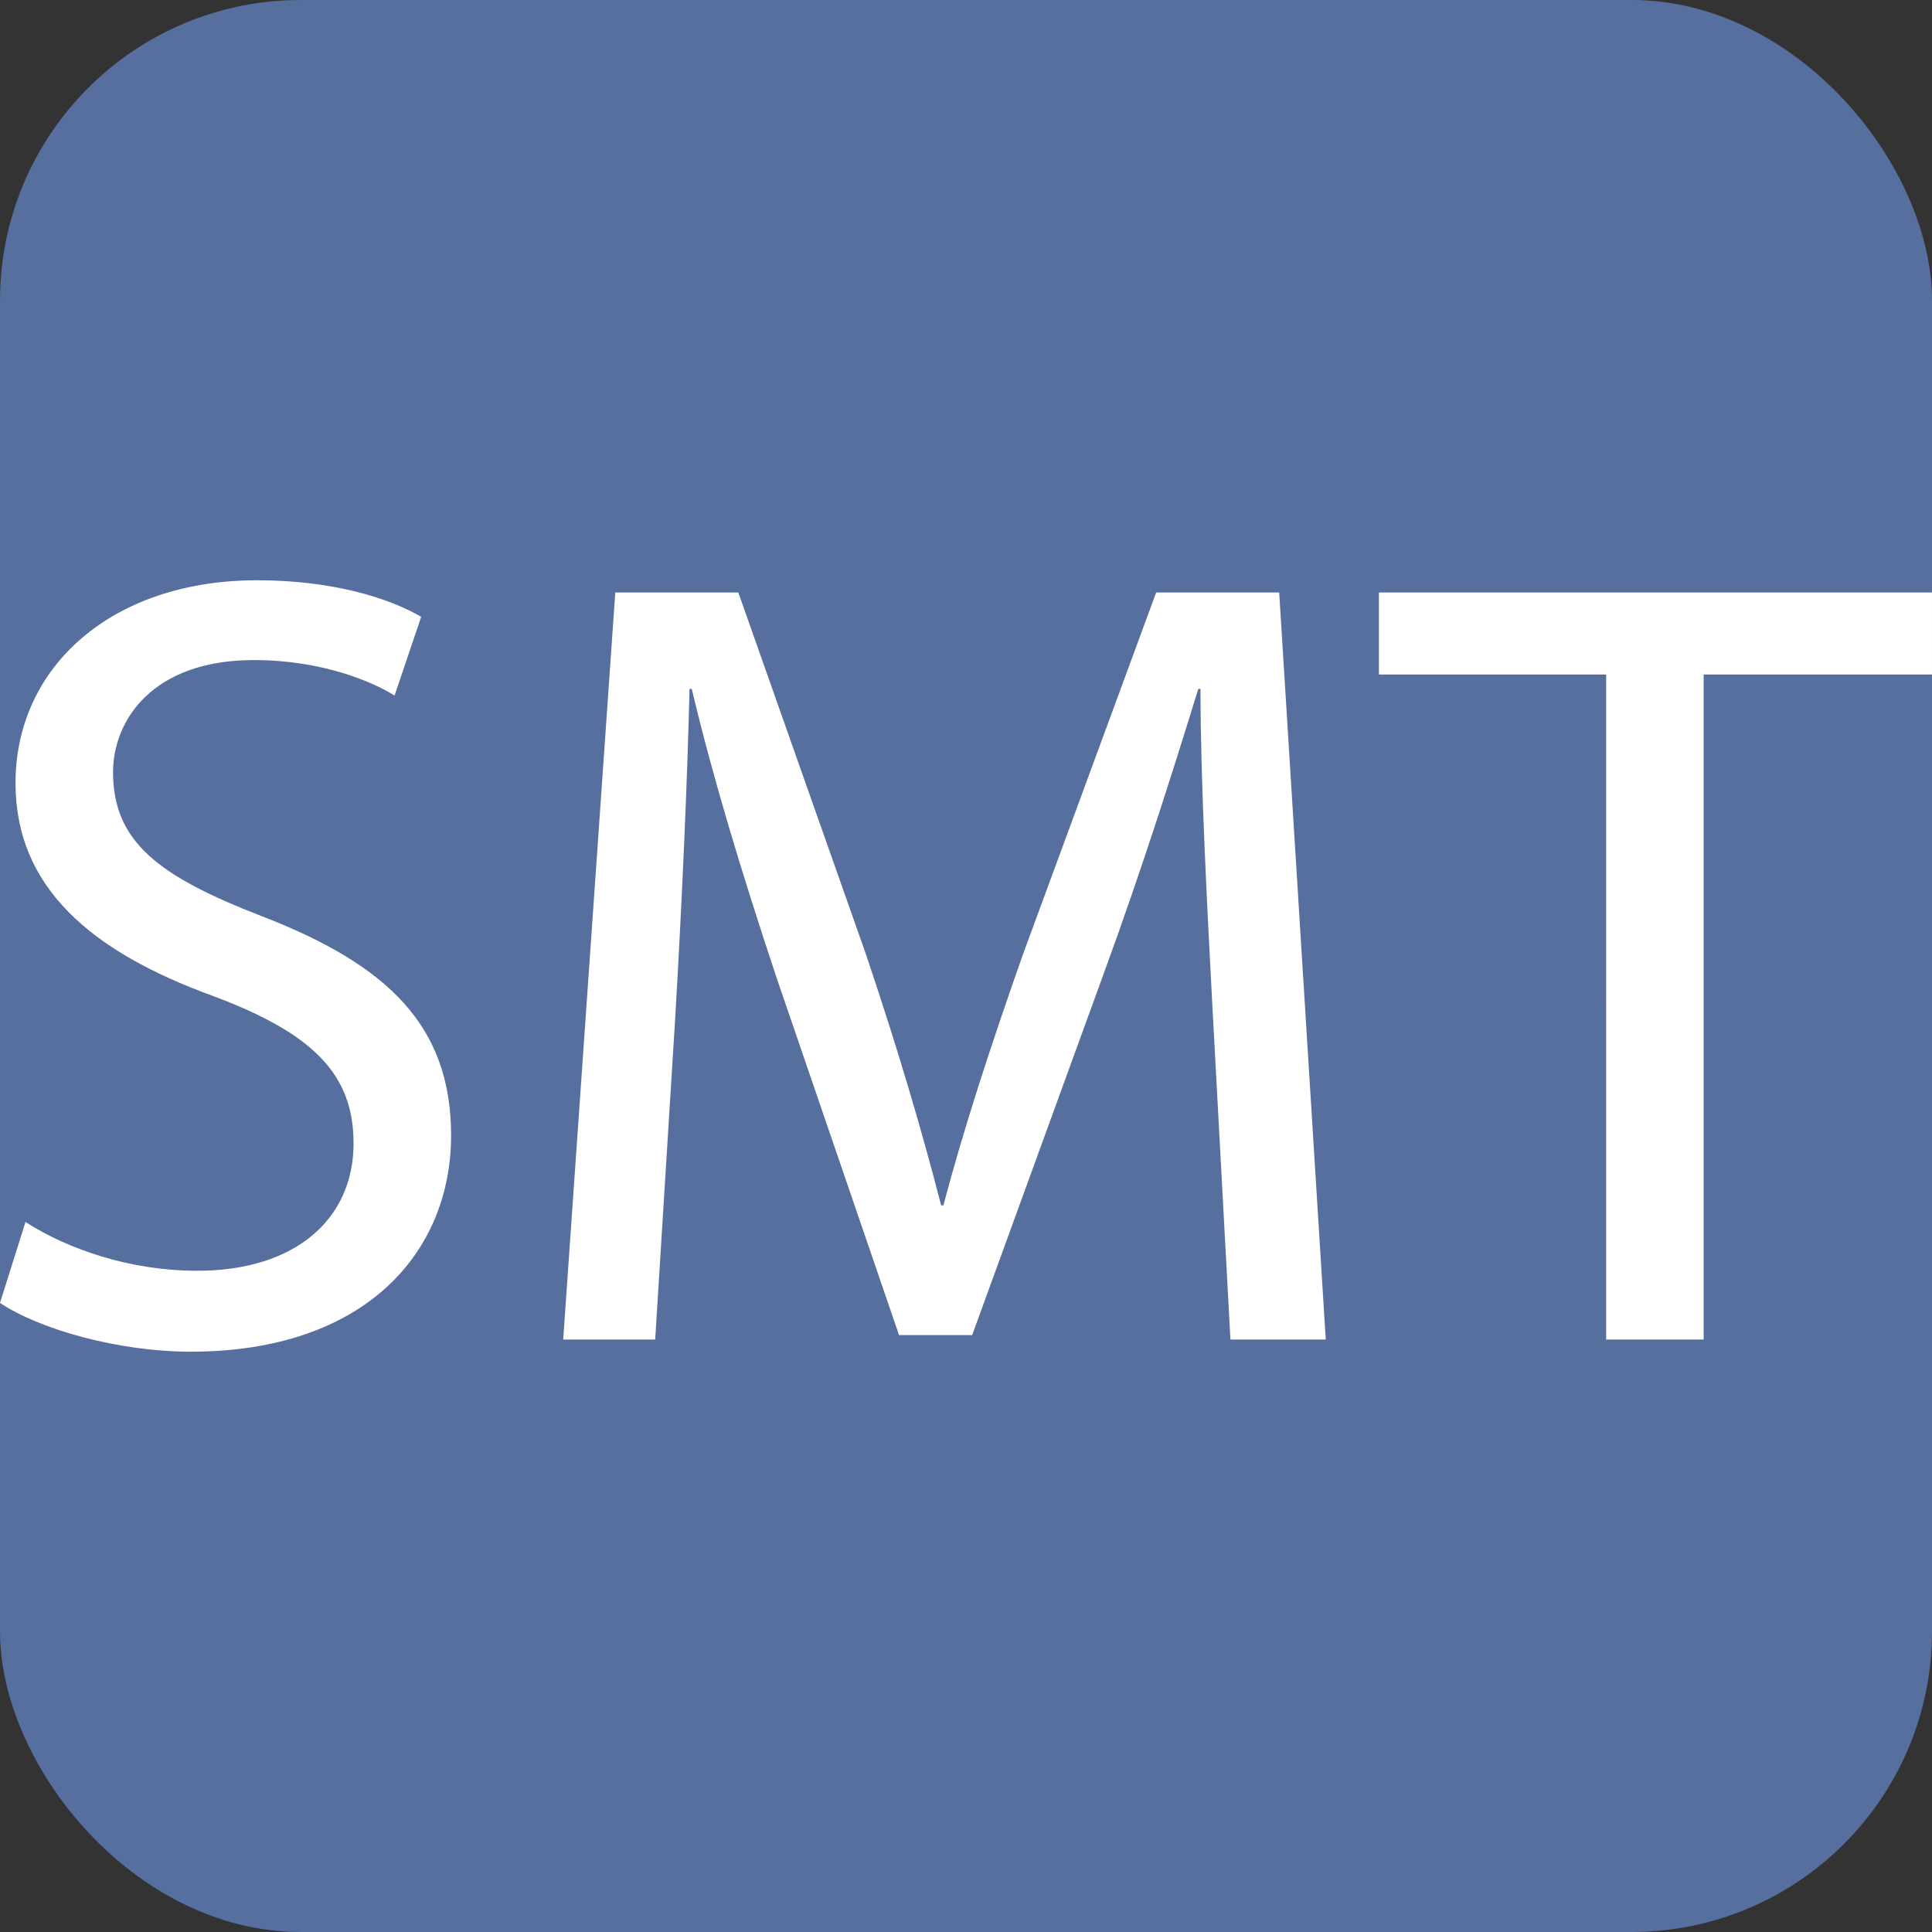
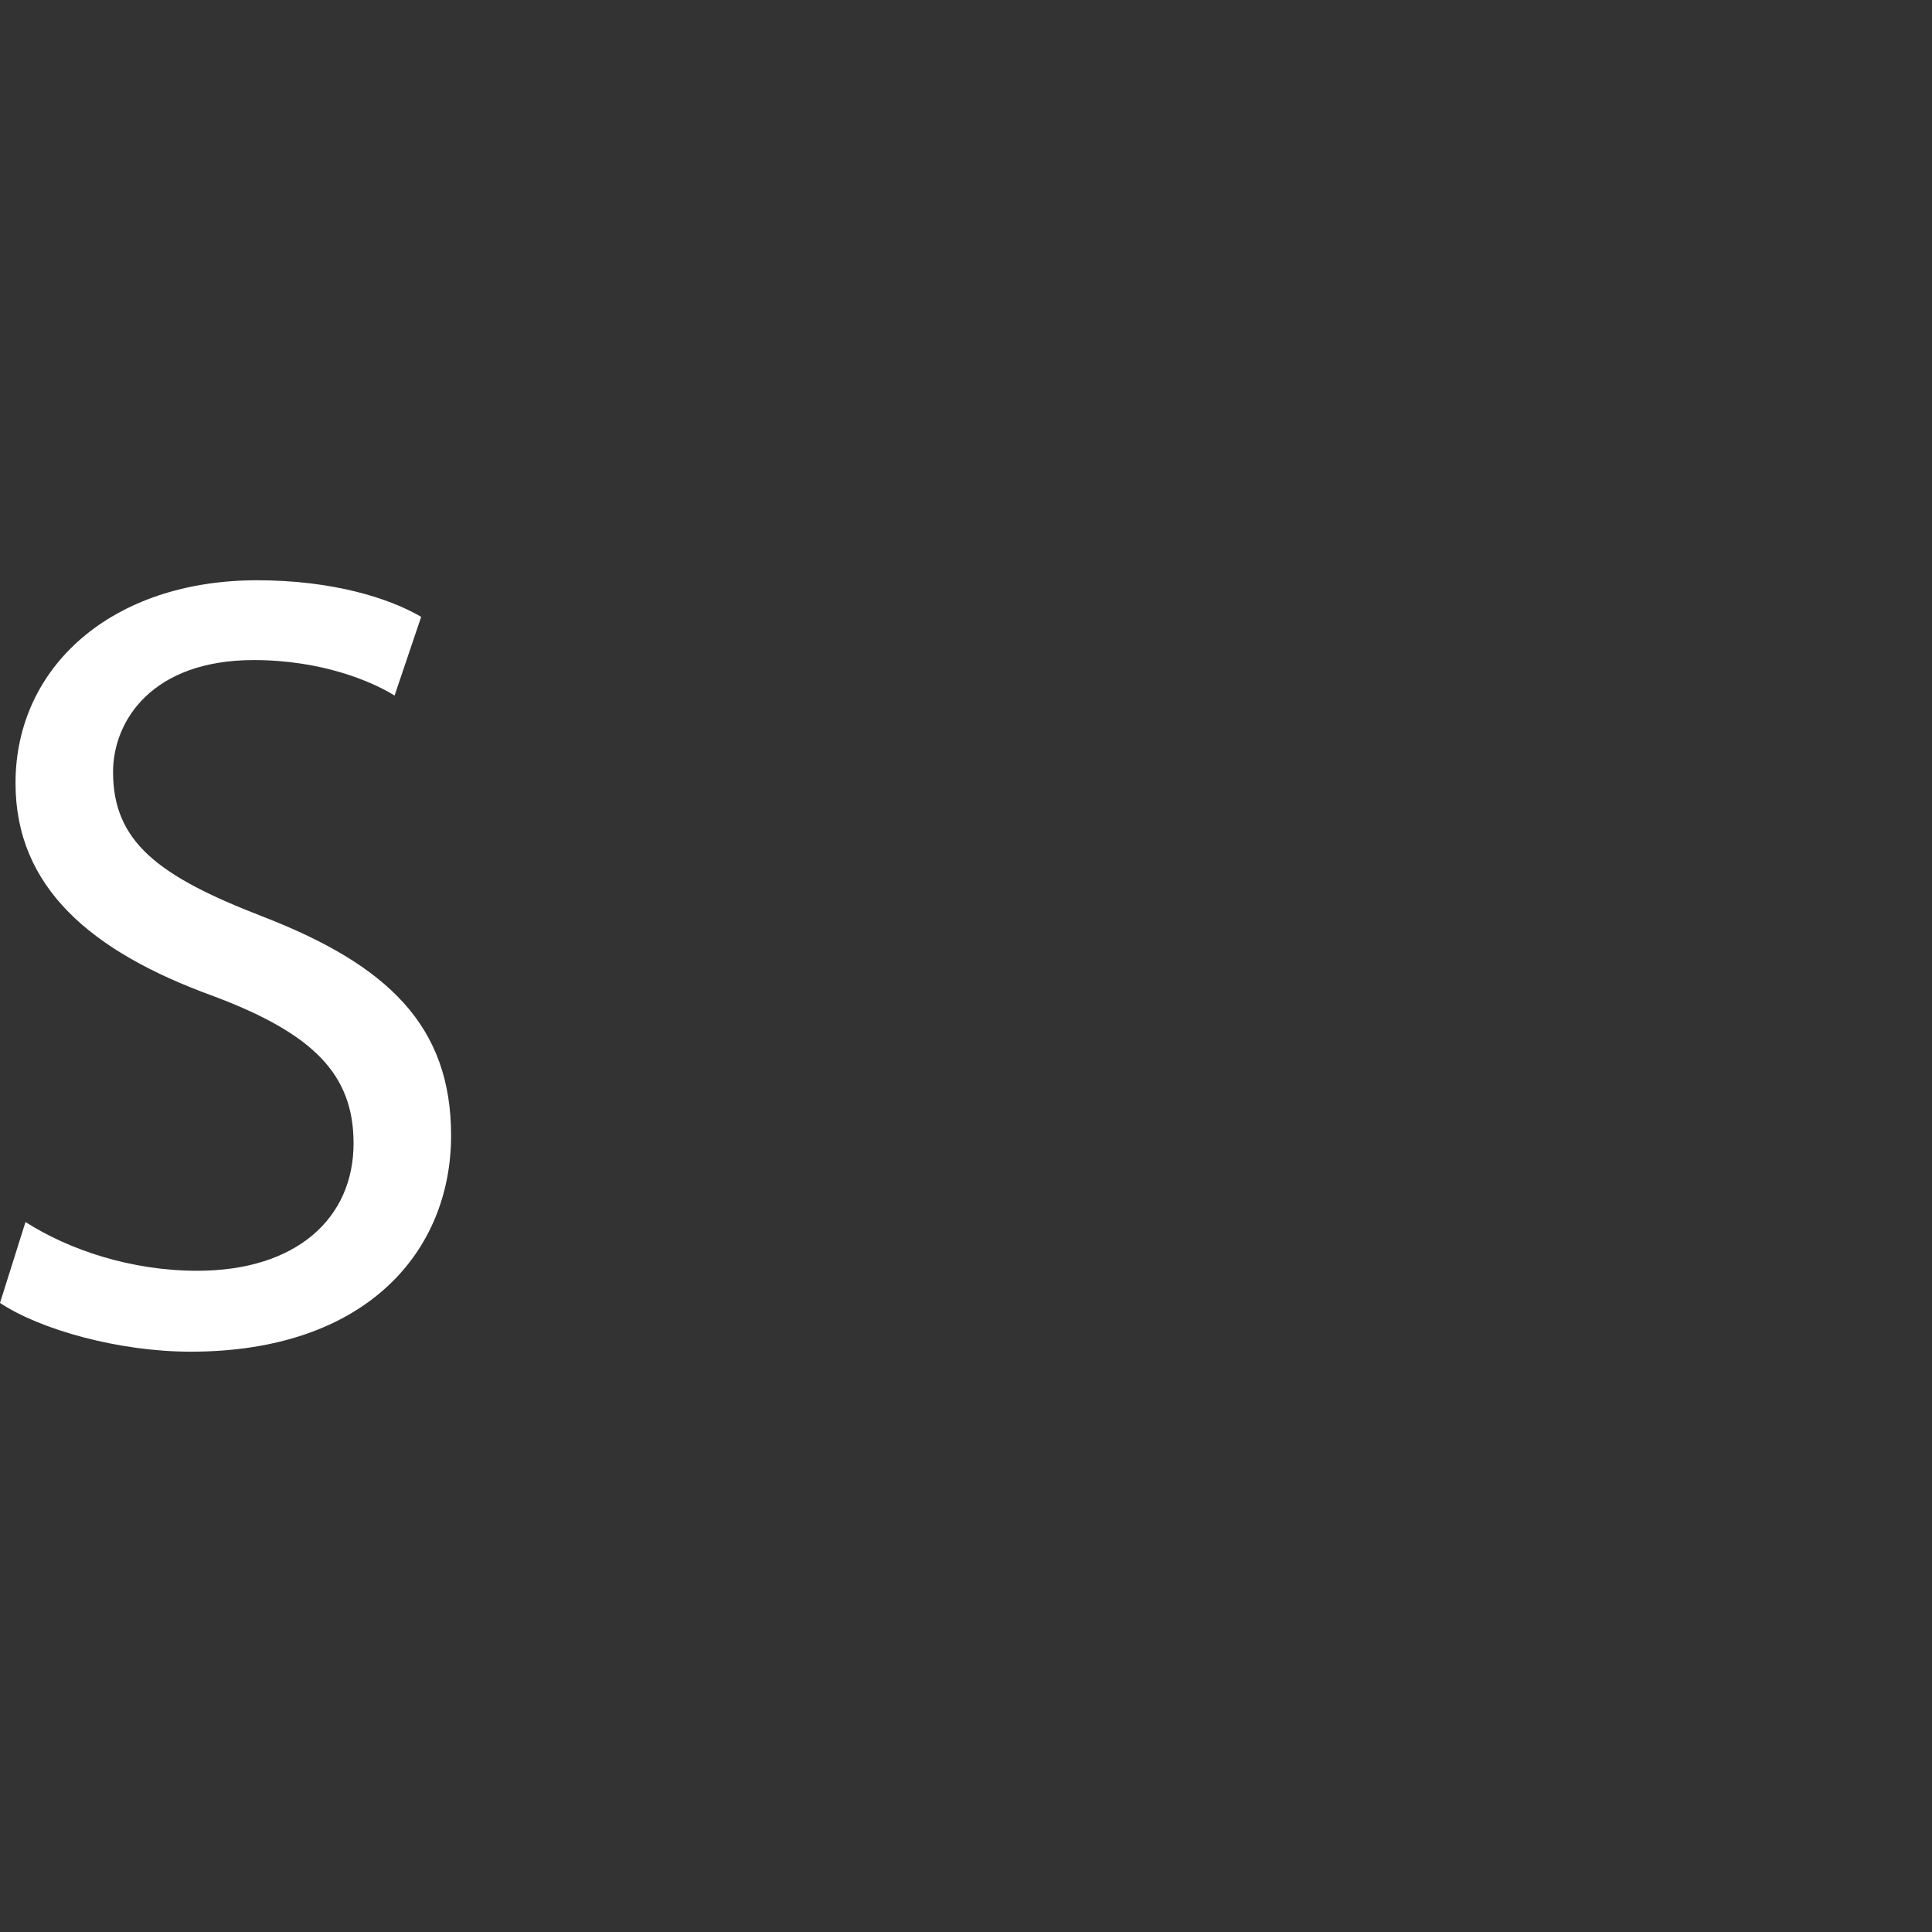
<svg xmlns="http://www.w3.org/2000/svg" width="964" height="964" version="1.1" viewBox="0 0 255.06 255.06">
  <rect x="0" y="0" width="255.06" height="255.06" fill="#333333" stroke="none" />
  <g style="fill:#649477;font-variant-caps:normal;font-variant-east-asian:normal;font-variant-ligatures:normal;font-variant-numeric:normal;stroke-width:.265" aria-label="SMT">
-     <rect width="255.06" height="255.06" ry="39.688" style="fill:#5770a1;opacity:.98;stroke-linejoin:round;stroke-width:1.692" />
    <g transform="translate(-1.5495e-5)" style="fill:#ffffff;font-variant-caps:normal;font-variant-east-asian:normal;font-variant-ligatures:normal;font-variant-numeric:normal;stroke-width:.265">
      <path d="m1.5495e-5 172.01c5.268 3.512 15.656 6.438 25.167 6.438 23.265 0 34.386-13.315 34.386-28.533 0-14.486-8.34-22.534-25.021-28.972-13.608-5.268-19.607-9.804-19.607-19.022 0-6.731 5.121-14.779 18.583-14.779 8.926 0 15.51 2.78 18.583 4.682l3.512-10.389c-4.243-2.487-11.706-4.829-21.656-4.829-19.168 0-31.898 11.413-31.898 26.777 0 13.754 9.95 22.241 26.045 28.094 13.315 4.975 18.583 10.389 18.583 19.461 0 9.95-7.609 16.827-20.631 16.827-8.779 0-16.973-2.78-22.68-6.438z" style="fill:#ffffff;font-variant-caps:normal;font-variant-east-asian:normal;font-variant-ligatures:normal;font-variant-numeric:normal;stroke-width:.265" />
-       <path d="m162.44 176.84h12.584l-6.146-98.621h-16.242l-17.559 47.701c-4.39 12.437-7.901 23.265-10.535 33.215h-0.293c-2.634-10.243-5.853-21.07-9.95-33.215l-16.827-47.701h-16.242l-6.877 98.621h12.145l2.634-42.287c0.878-14.925 1.609-31.313 1.902-43.604h0.293c2.78 11.706 6.585 24.289 11.267 38.336l16.095 46.969h9.657l17.412-47.847c4.975-13.608 8.926-26.045 12.437-37.458h0.293c0 12.145 0.878 28.825 1.609 42.58z" style="fill:#ffffff;font-variant-caps:normal;font-variant-east-asian:normal;font-variant-ligatures:normal;font-variant-numeric:normal;stroke-width:.265" />
-       <path d="m212.04 176.84h12.876v-87.793h30.142v-10.828h-73.015v10.828h29.996z" style="fill:#ffffff;font-variant-caps:normal;font-variant-east-asian:normal;font-variant-ligatures:normal;font-variant-numeric:normal;stroke-width:.265" />
    </g>
  </g>
</svg>